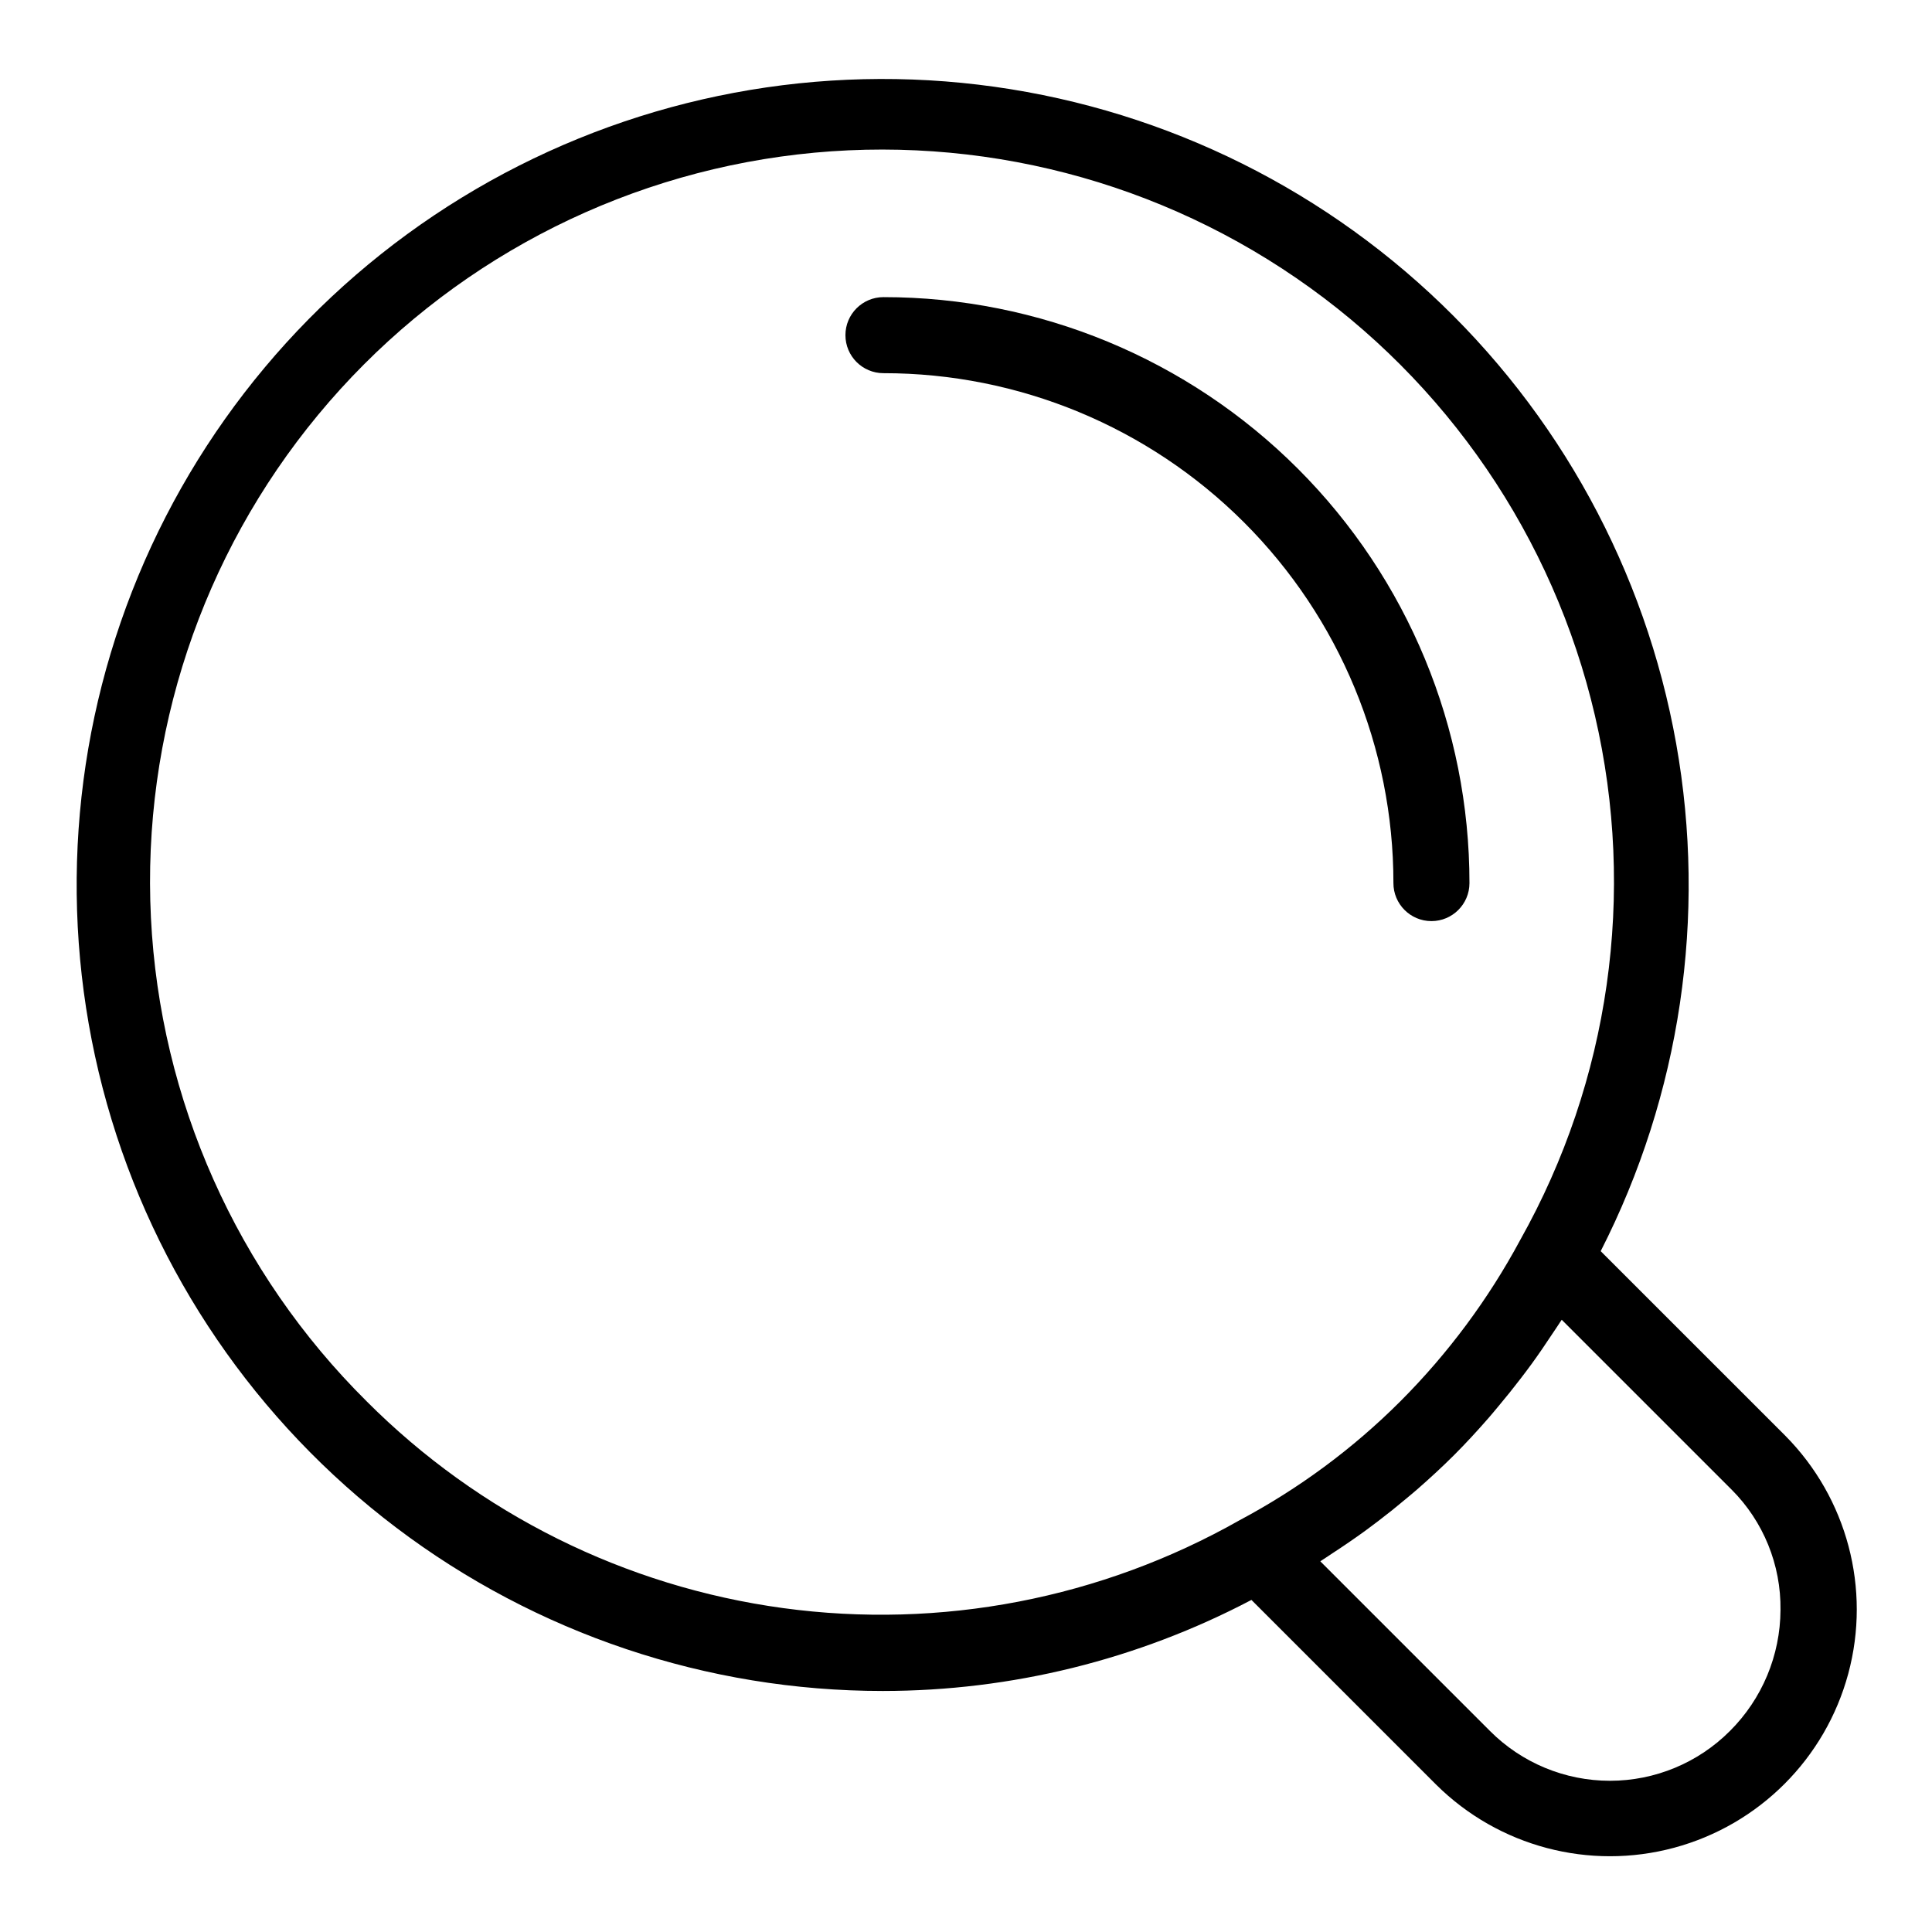
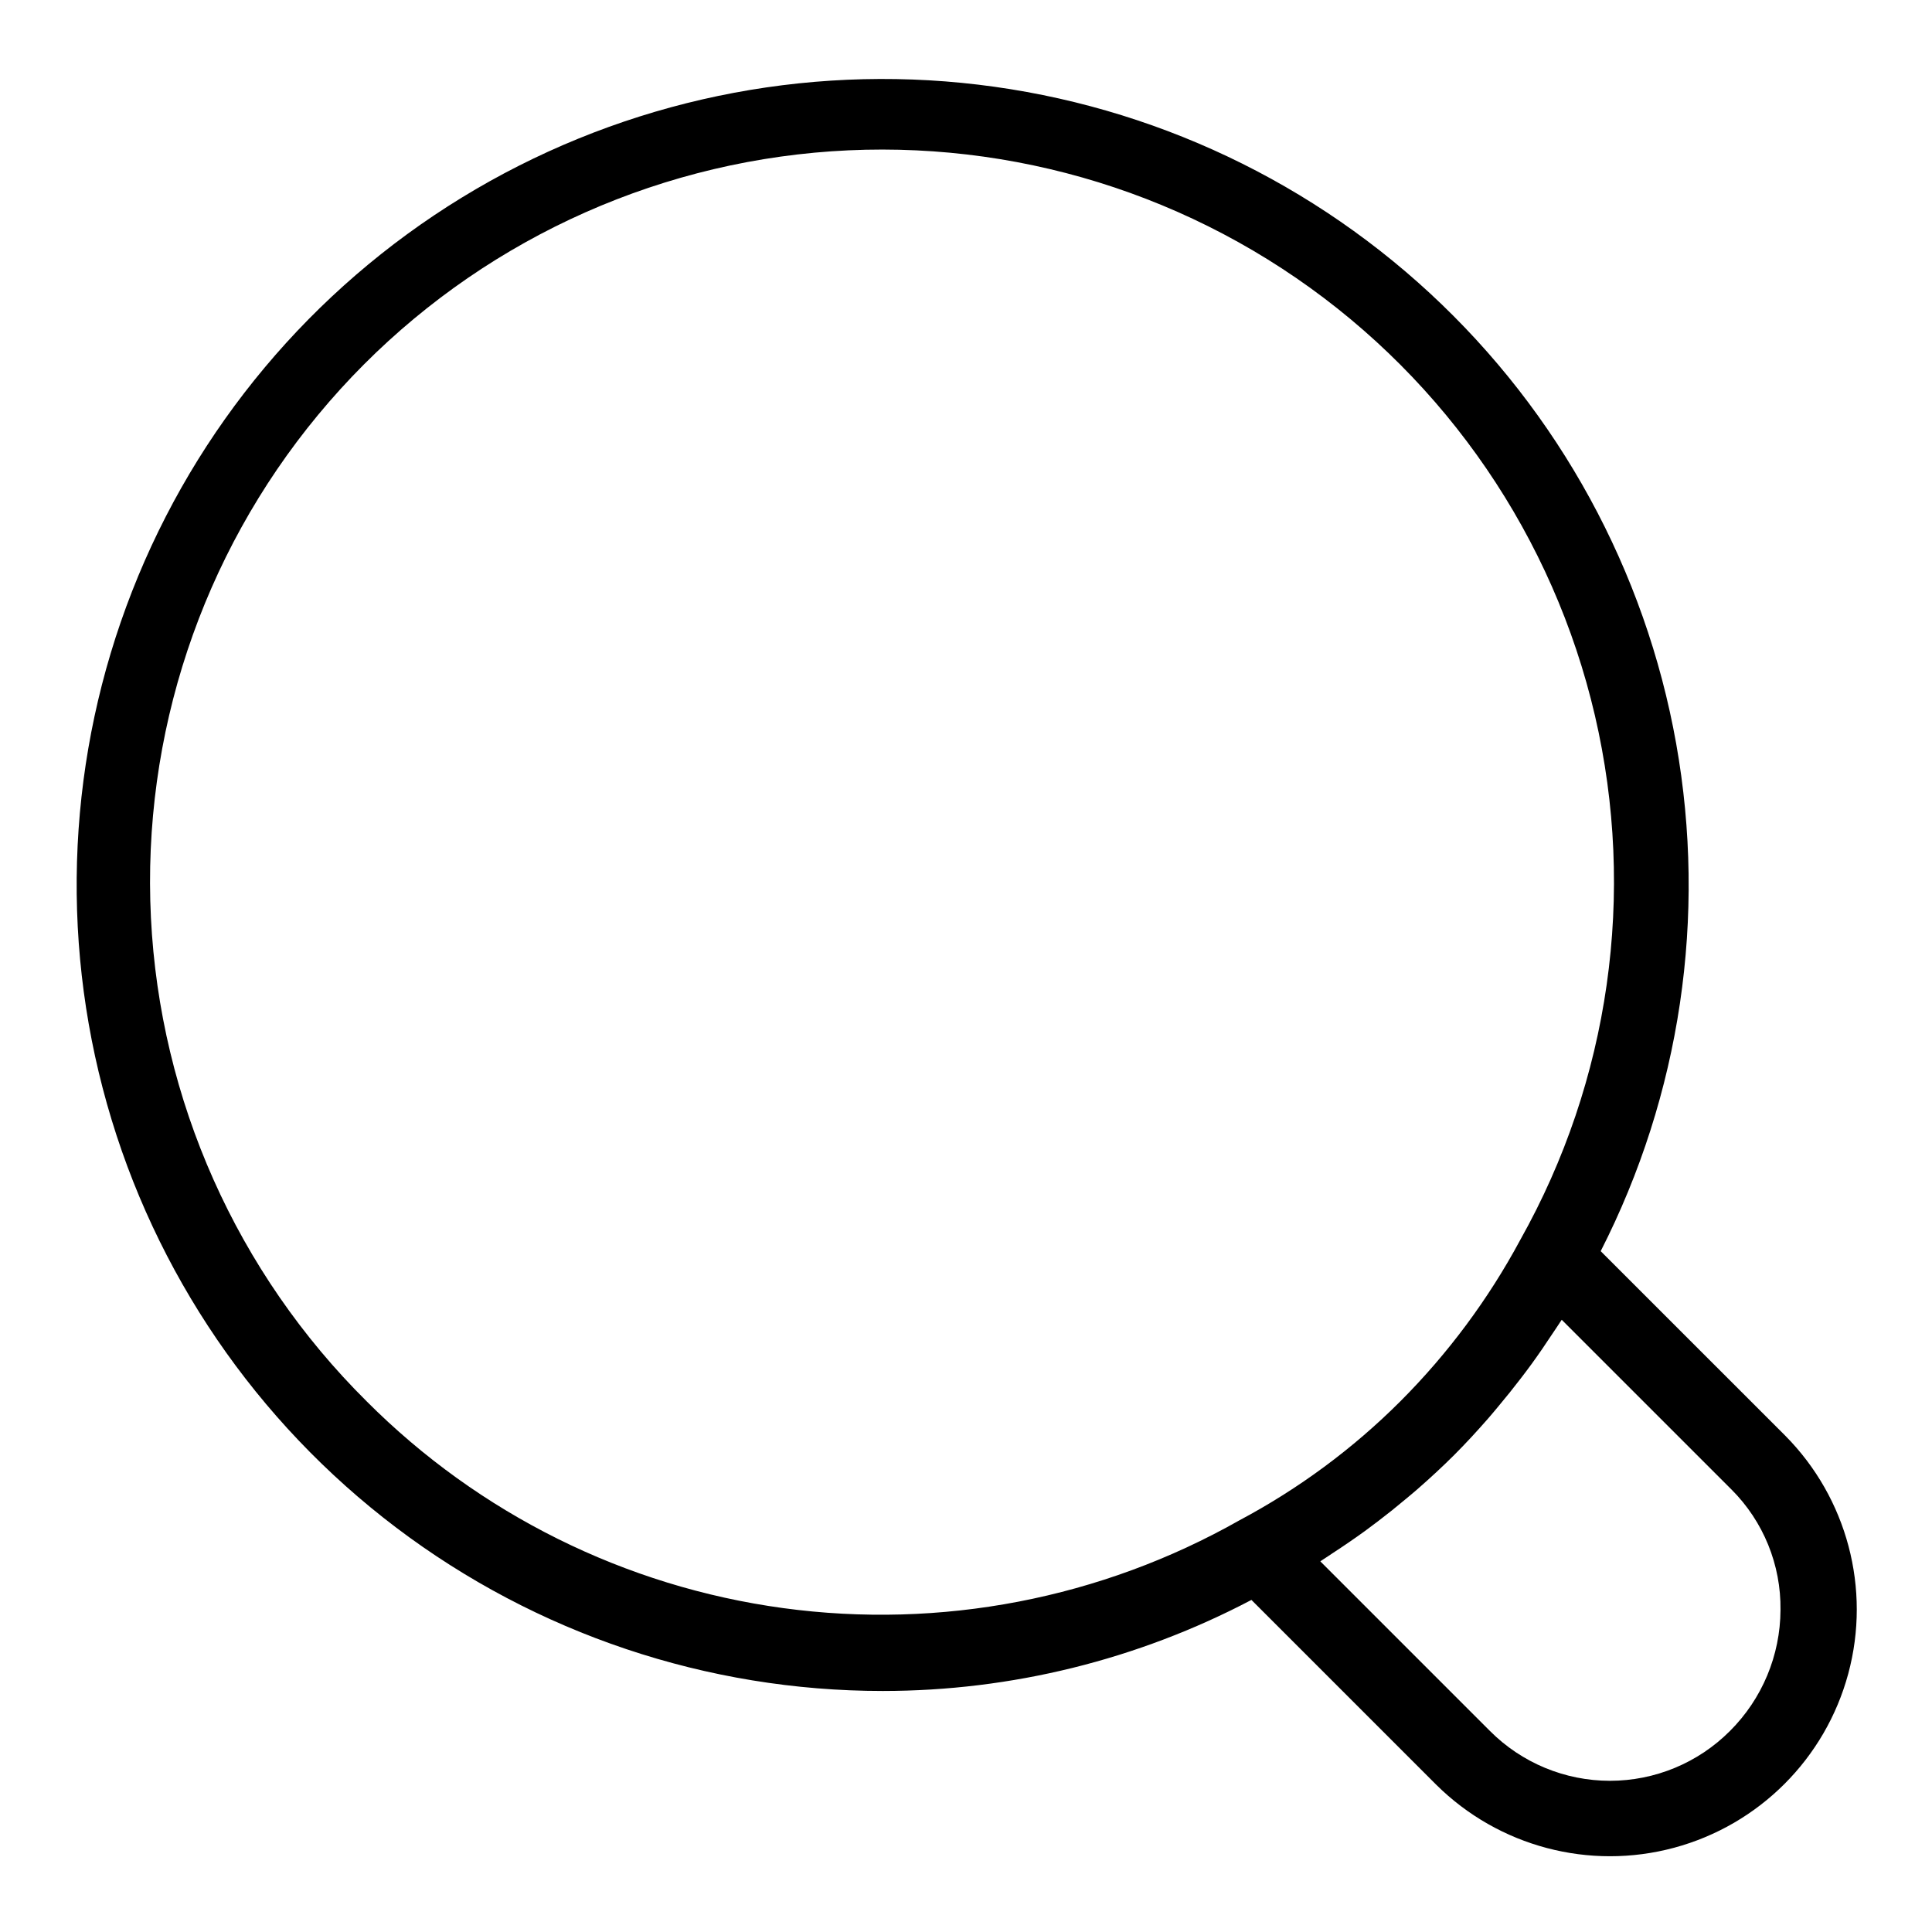
<svg xmlns="http://www.w3.org/2000/svg" fill="#000000" width="800px" height="800px" version="1.1" viewBox="144 144 512 512">
  <g>
-     <path d="m513.27 378c-0.016 5.566 4.484 10.09 10.051 10.102h0.023c5.555 0 10.062-4.496 10.078-10.051 0.016-41.191-16.34-80.699-45.465-109.83s-68.633-45.488-109.82-45.477h-0.012c-5.566 0-10.078 4.512-10.078 10.074 0 5.566 4.512 10.078 10.078 10.078h0.012c35.836-0.016 70.211 14.215 95.555 39.555s39.582 59.711 39.578 95.547z" />
-     <path d="m568.2 475.57c21.148-41.465 28.168-88.703 20-134.53-8.172-45.824-31.086-87.727-65.258-119.33-34.176-31.605-77.734-51.18-124.06-55.75-46.32-4.566-92.867 6.117-132.56 30.438-39.688 24.316-70.348 60.934-87.312 104.28-16.969 43.344-19.309 91.043-6.672 135.84 12.637 44.797 39.559 84.242 76.676 112.33 37.117 28.09 82.391 43.285 128.94 43.277 34.035-0.004 67.562-8.281 97.688-24.129l48.977 48.977-0.004-0.004c16.547 16.402 40.57 22.762 63.062 16.699 22.496-6.066 40.066-23.637 46.133-46.129 6.062-22.496-0.297-46.516-16.695-63.066zm-327.02 39.805c-34.398-34.098-54.797-79.832-57.184-128.21-2.387-48.379 13.414-95.898 44.293-133.21 30.875-37.32 74.598-61.734 122.57-68.449 47.969-6.711 96.715 4.762 136.65 32.172 39.934 27.406 68.172 68.766 79.16 115.94 10.984 47.176 3.926 96.75-19.789 138.98-8.457 15.73-19.164 30.145-31.785 42.777-12.562 12.551-26.918 23.164-42.594 31.504-36.691 20.793-79.188 28.973-120.98 23.281-41.785-5.688-80.551-24.934-110.34-54.781zm361.27 87.355h-0.004c-8.422 8.449-19.863 13.195-31.793 13.195-11.93 0-23.371-4.746-31.793-13.195l-44.965-44.965c0.242-0.152 0.469-0.32 0.711-0.473 0.859-0.539 1.676-1.121 2.519-1.668 2.914-1.895 5.769-3.848 8.562-5.867 1.168-0.848 2.316-1.719 3.465-2.59 2.519-1.914 4.988-3.891 7.406-5.93 1.02-0.855 2.055-1.695 3.055-2.574 3.316-2.902 6.57-5.891 9.723-9.039 3.164-3.16 6.184-6.457 9.125-9.82 0.922-1.051 1.801-2.133 2.695-3.199 2.012-2.398 3.969-4.836 5.871-7.324 0.949-1.242 1.891-2.481 2.809-3.742 1.922-2.641 3.766-5.34 5.559-8.074 0.676-1.027 1.387-2.027 2.043-3.066 0.141-0.219 0.293-0.43 0.434-0.648l44.984 44.98h0.004c8.461 8.453 13.145 19.969 12.988 31.926-0.051 12.043-4.871 23.574-13.402 32.074z" />
+     <path d="m568.2 475.57c21.148-41.465 28.168-88.703 20-134.53-8.172-45.824-31.086-87.727-65.258-119.33-34.176-31.605-77.734-51.18-124.06-55.75-46.32-4.566-92.867 6.117-132.56 30.438-39.688 24.316-70.348 60.934-87.312 104.28-16.969 43.344-19.309 91.043-6.672 135.84 12.637 44.797 39.559 84.242 76.676 112.33 37.117 28.09 82.391 43.285 128.94 43.277 34.035-0.004 67.562-8.281 97.688-24.129l48.977 48.977-0.004-0.004c16.547 16.402 40.57 22.762 63.062 16.699 22.496-6.066 40.066-23.637 46.133-46.129 6.062-22.496-0.297-46.516-16.695-63.066zm-327.02 39.805c-34.398-34.098-54.797-79.832-57.184-128.21-2.387-48.379 13.414-95.898 44.293-133.21 30.875-37.32 74.598-61.734 122.57-68.449 47.969-6.711 96.715 4.762 136.65 32.172 39.934 27.406 68.172 68.766 79.16 115.94 10.984 47.176 3.926 96.75-19.789 138.98-8.457 15.73-19.164 30.145-31.785 42.777-12.562 12.551-26.918 23.164-42.594 31.504-36.691 20.793-79.188 28.973-120.98 23.281-41.785-5.688-80.551-24.934-110.34-54.781m361.27 87.355h-0.004c-8.422 8.449-19.863 13.195-31.793 13.195-11.93 0-23.371-4.746-31.793-13.195l-44.965-44.965c0.242-0.152 0.469-0.32 0.711-0.473 0.859-0.539 1.676-1.121 2.519-1.668 2.914-1.895 5.769-3.848 8.562-5.867 1.168-0.848 2.316-1.719 3.465-2.59 2.519-1.914 4.988-3.891 7.406-5.93 1.02-0.855 2.055-1.695 3.055-2.574 3.316-2.902 6.57-5.891 9.723-9.039 3.164-3.16 6.184-6.457 9.125-9.82 0.922-1.051 1.801-2.133 2.695-3.199 2.012-2.398 3.969-4.836 5.871-7.324 0.949-1.242 1.891-2.481 2.809-3.742 1.922-2.641 3.766-5.34 5.559-8.074 0.676-1.027 1.387-2.027 2.043-3.066 0.141-0.219 0.293-0.43 0.434-0.648l44.984 44.98h0.004c8.461 8.453 13.145 19.969 12.988 31.926-0.051 12.043-4.871 23.574-13.402 32.074z" />
  </g>
</svg>